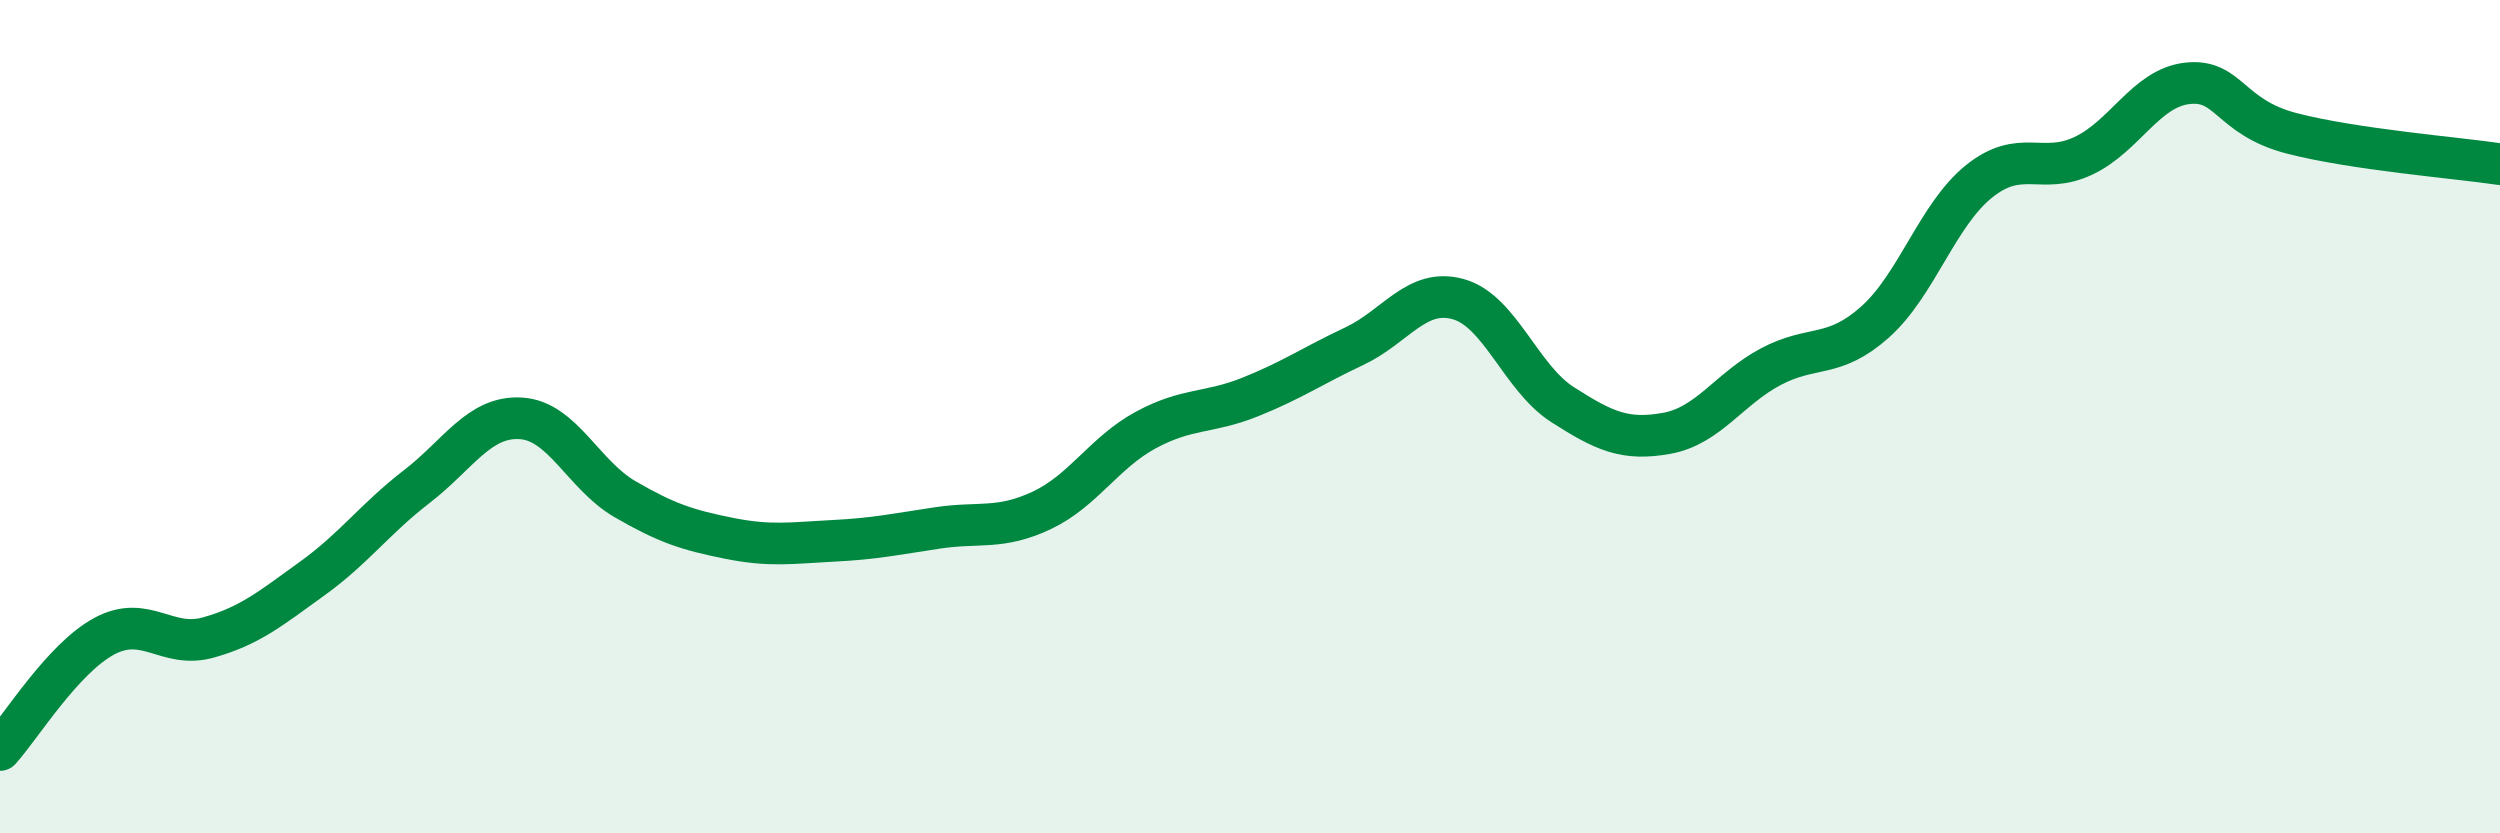
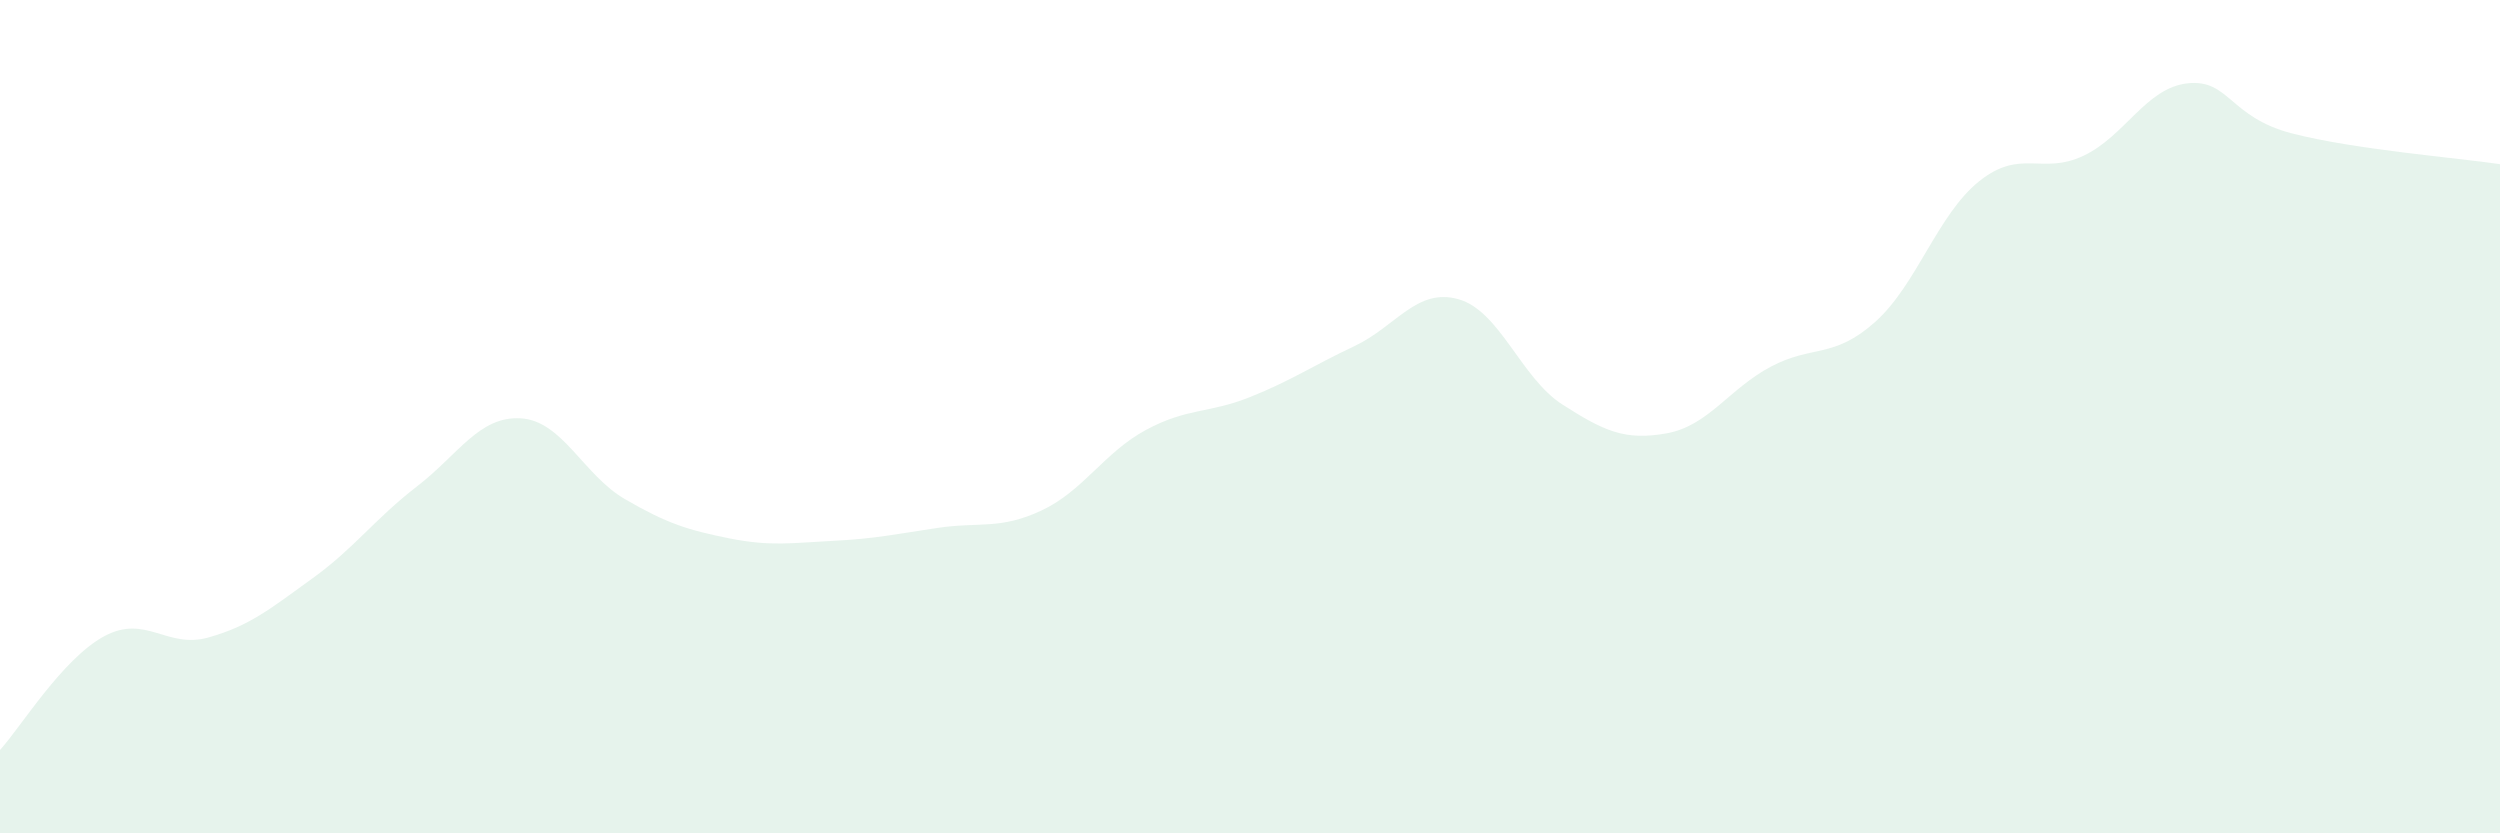
<svg xmlns="http://www.w3.org/2000/svg" width="60" height="20" viewBox="0 0 60 20">
  <path d="M 0,18 C 0.5,17.45 1.5,15.81 2.5,15.27 C 3.5,14.73 4,15.58 5,15.3 C 6,15.02 6.5,14.6 7.5,13.88 C 8.5,13.16 9,12.45 10,11.68 C 11,10.91 11.5,9.98 12.5,10.04 C 13.5,10.1 14,11.4 15,11.98 C 16,12.56 16.5,12.72 17.5,12.92 C 18.5,13.12 19,13.03 20,12.98 C 21,12.93 21.5,12.82 22.5,12.67 C 23.5,12.52 24,12.72 25,12.25 C 26,11.78 26.5,10.86 27.5,10.32 C 28.5,9.78 29,9.93 30,9.53 C 31,9.13 31.5,8.78 32.5,8.31 C 33.5,7.84 34,6.9 35,7.18 C 36,7.46 36.5,9.07 37.5,9.71 C 38.5,10.35 39,10.58 40,10.4 C 41,10.22 41.5,9.33 42.5,8.8 C 43.5,8.27 44,8.62 45,7.73 C 46,6.84 46.5,5.15 47.5,4.35 C 48.5,3.55 49,4.21 50,3.74 C 51,3.27 51.5,2.11 52.5,2 C 53.5,1.89 53.5,2.81 55,3.2 C 56.5,3.59 59,3.79 60,3.94L60 20L0 20Z" fill="#008740" opacity="0.1" stroke-linecap="round" stroke-linejoin="round" />
-   <path d="M 0,18 C 0.5,17.45 1.5,15.81 2.5,15.27 C 3.5,14.73 4,15.58 5,15.3 C 6,15.02 6.5,14.6 7.5,13.88 C 8.5,13.16 9,12.45 10,11.68 C 11,10.91 11.5,9.98 12.5,10.04 C 13.5,10.1 14,11.4 15,11.98 C 16,12.56 16.5,12.72 17.5,12.92 C 18.5,13.12 19,13.03 20,12.98 C 21,12.93 21.5,12.82 22.5,12.67 C 23.5,12.52 24,12.72 25,12.25 C 26,11.78 26.5,10.86 27.5,10.32 C 28.5,9.78 29,9.93 30,9.53 C 31,9.13 31.5,8.78 32.5,8.31 C 33.5,7.84 34,6.9 35,7.18 C 36,7.46 36.5,9.07 37.5,9.71 C 38.5,10.35 39,10.58 40,10.4 C 41,10.22 41.5,9.33 42.5,8.8 C 43.5,8.27 44,8.62 45,7.73 C 46,6.84 46.5,5.15 47.5,4.35 C 48.5,3.55 49,4.21 50,3.74 C 51,3.27 51.5,2.11 52.5,2 C 53.5,1.89 53.5,2.81 55,3.2 C 56.5,3.59 59,3.79 60,3.94" stroke="#008740" stroke-width="1" fill="none" stroke-linecap="round" stroke-linejoin="round" />
</svg>